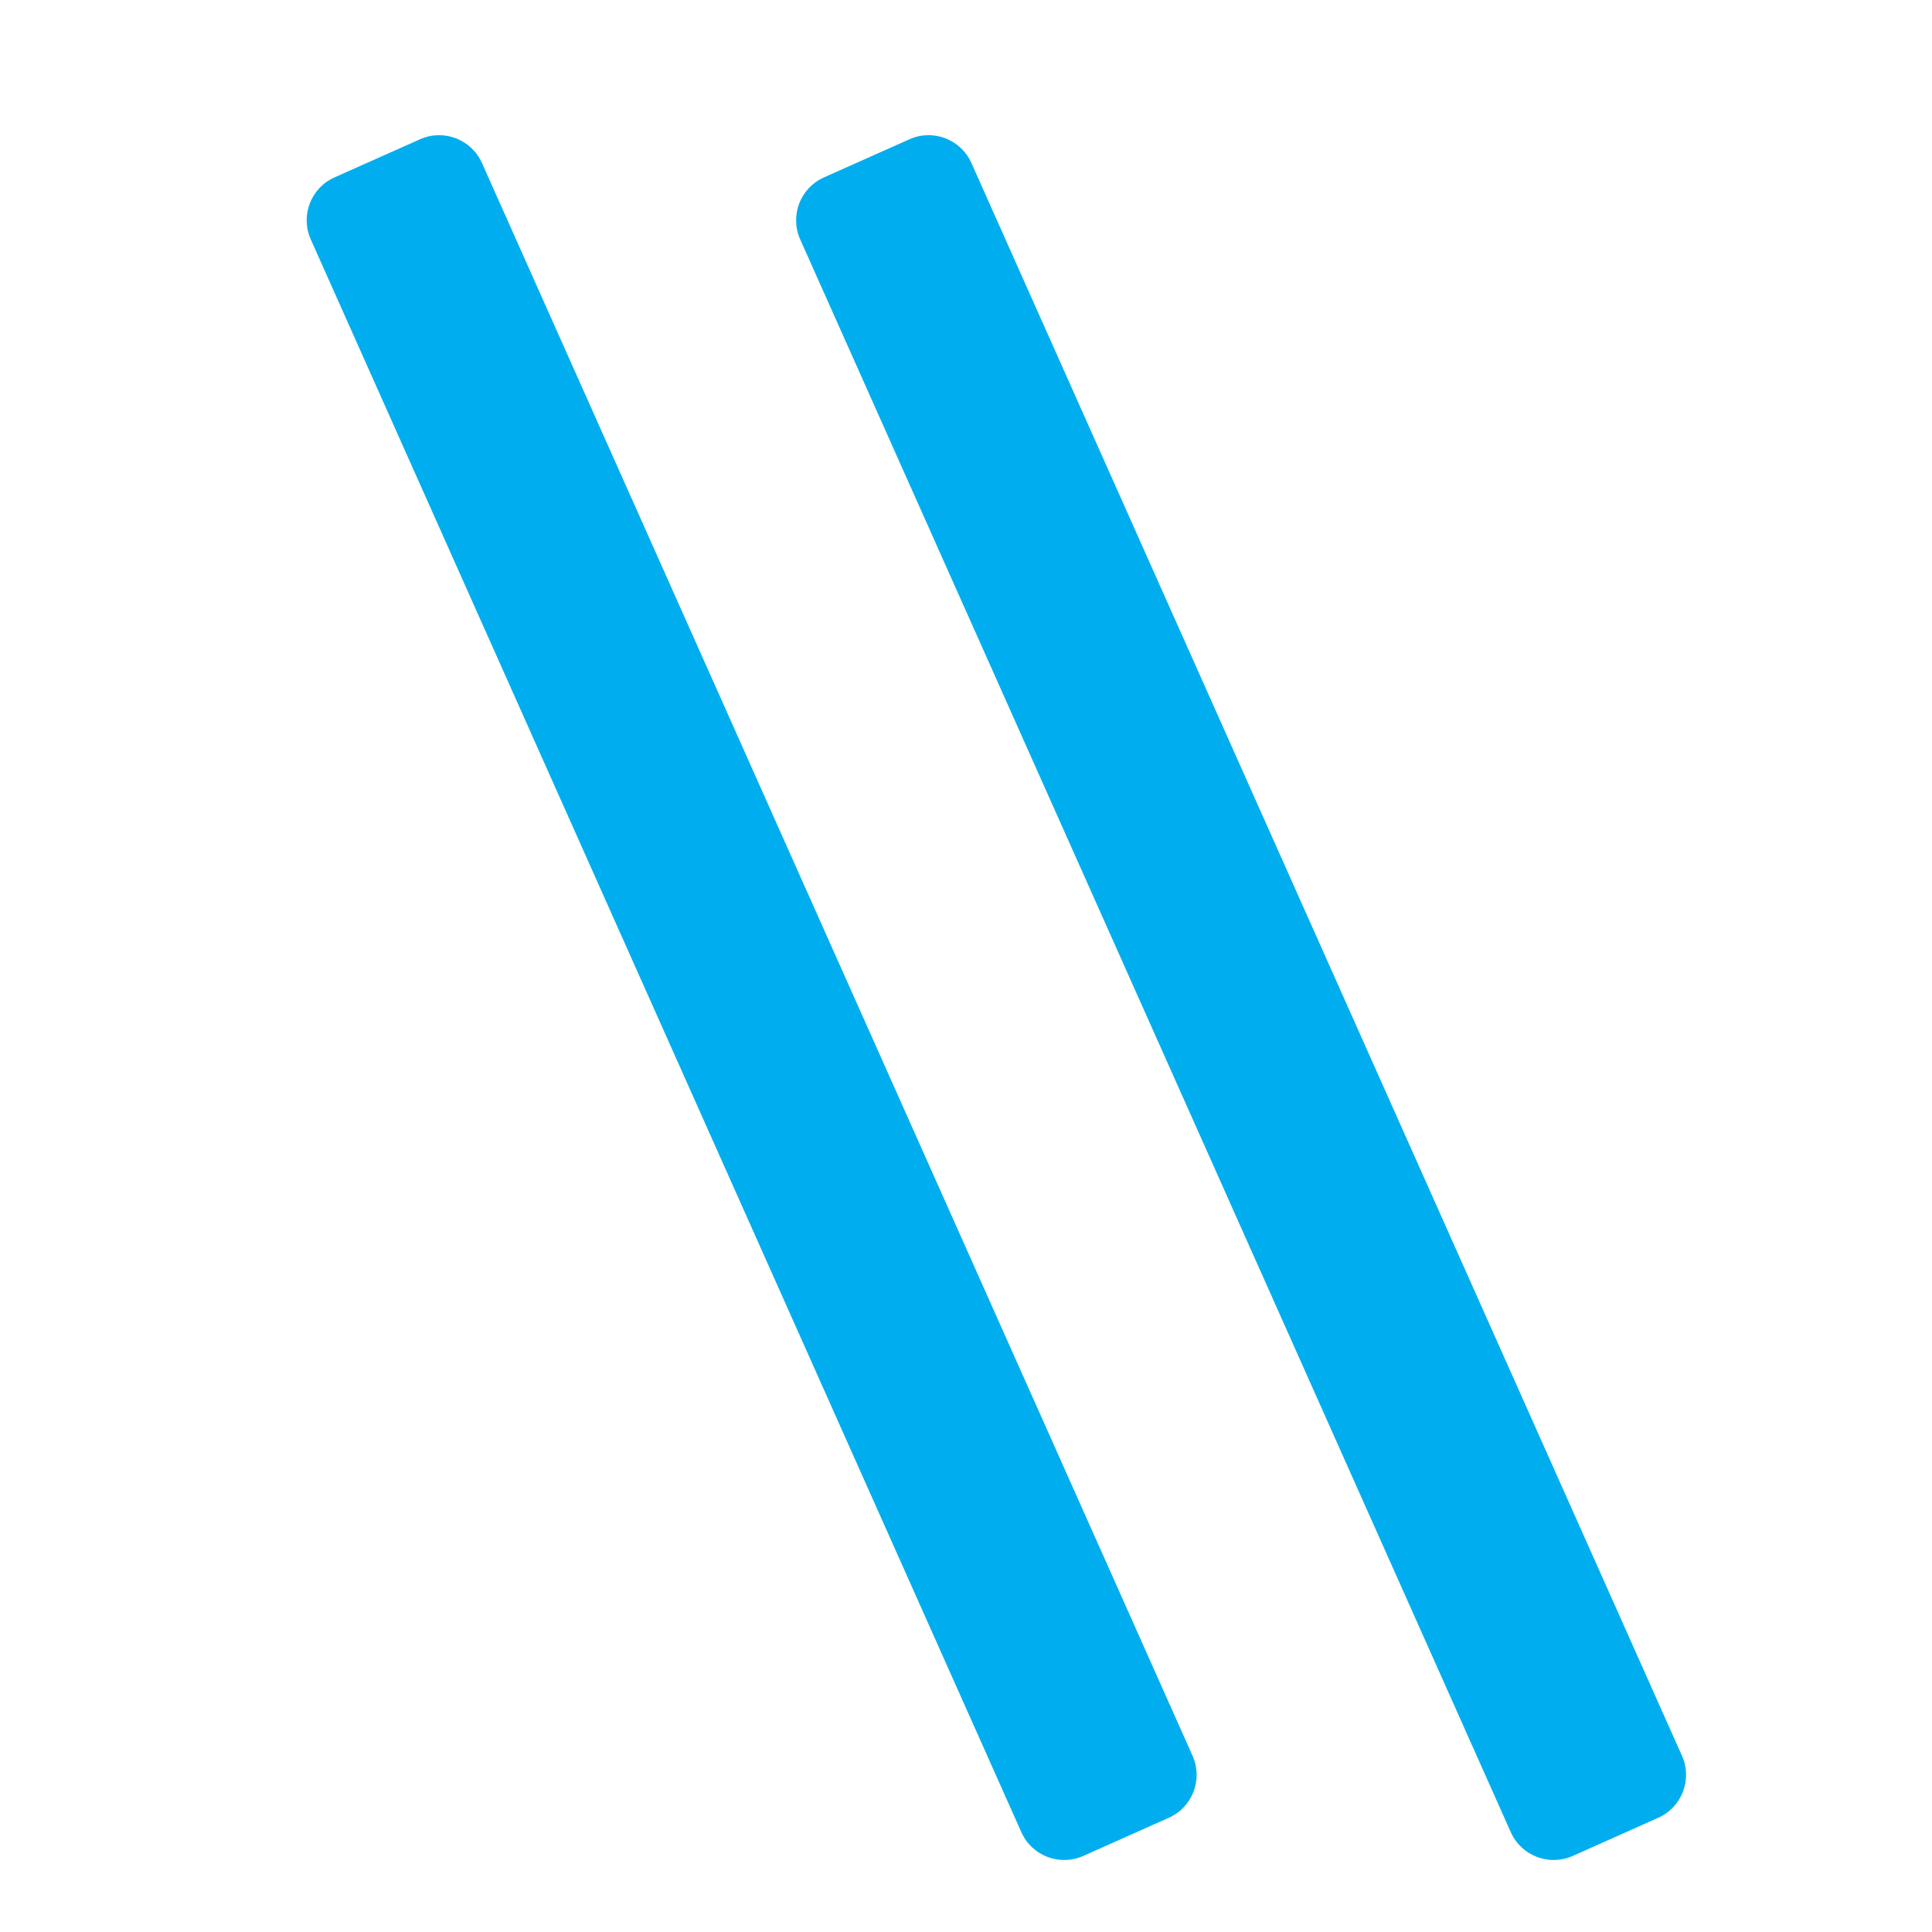
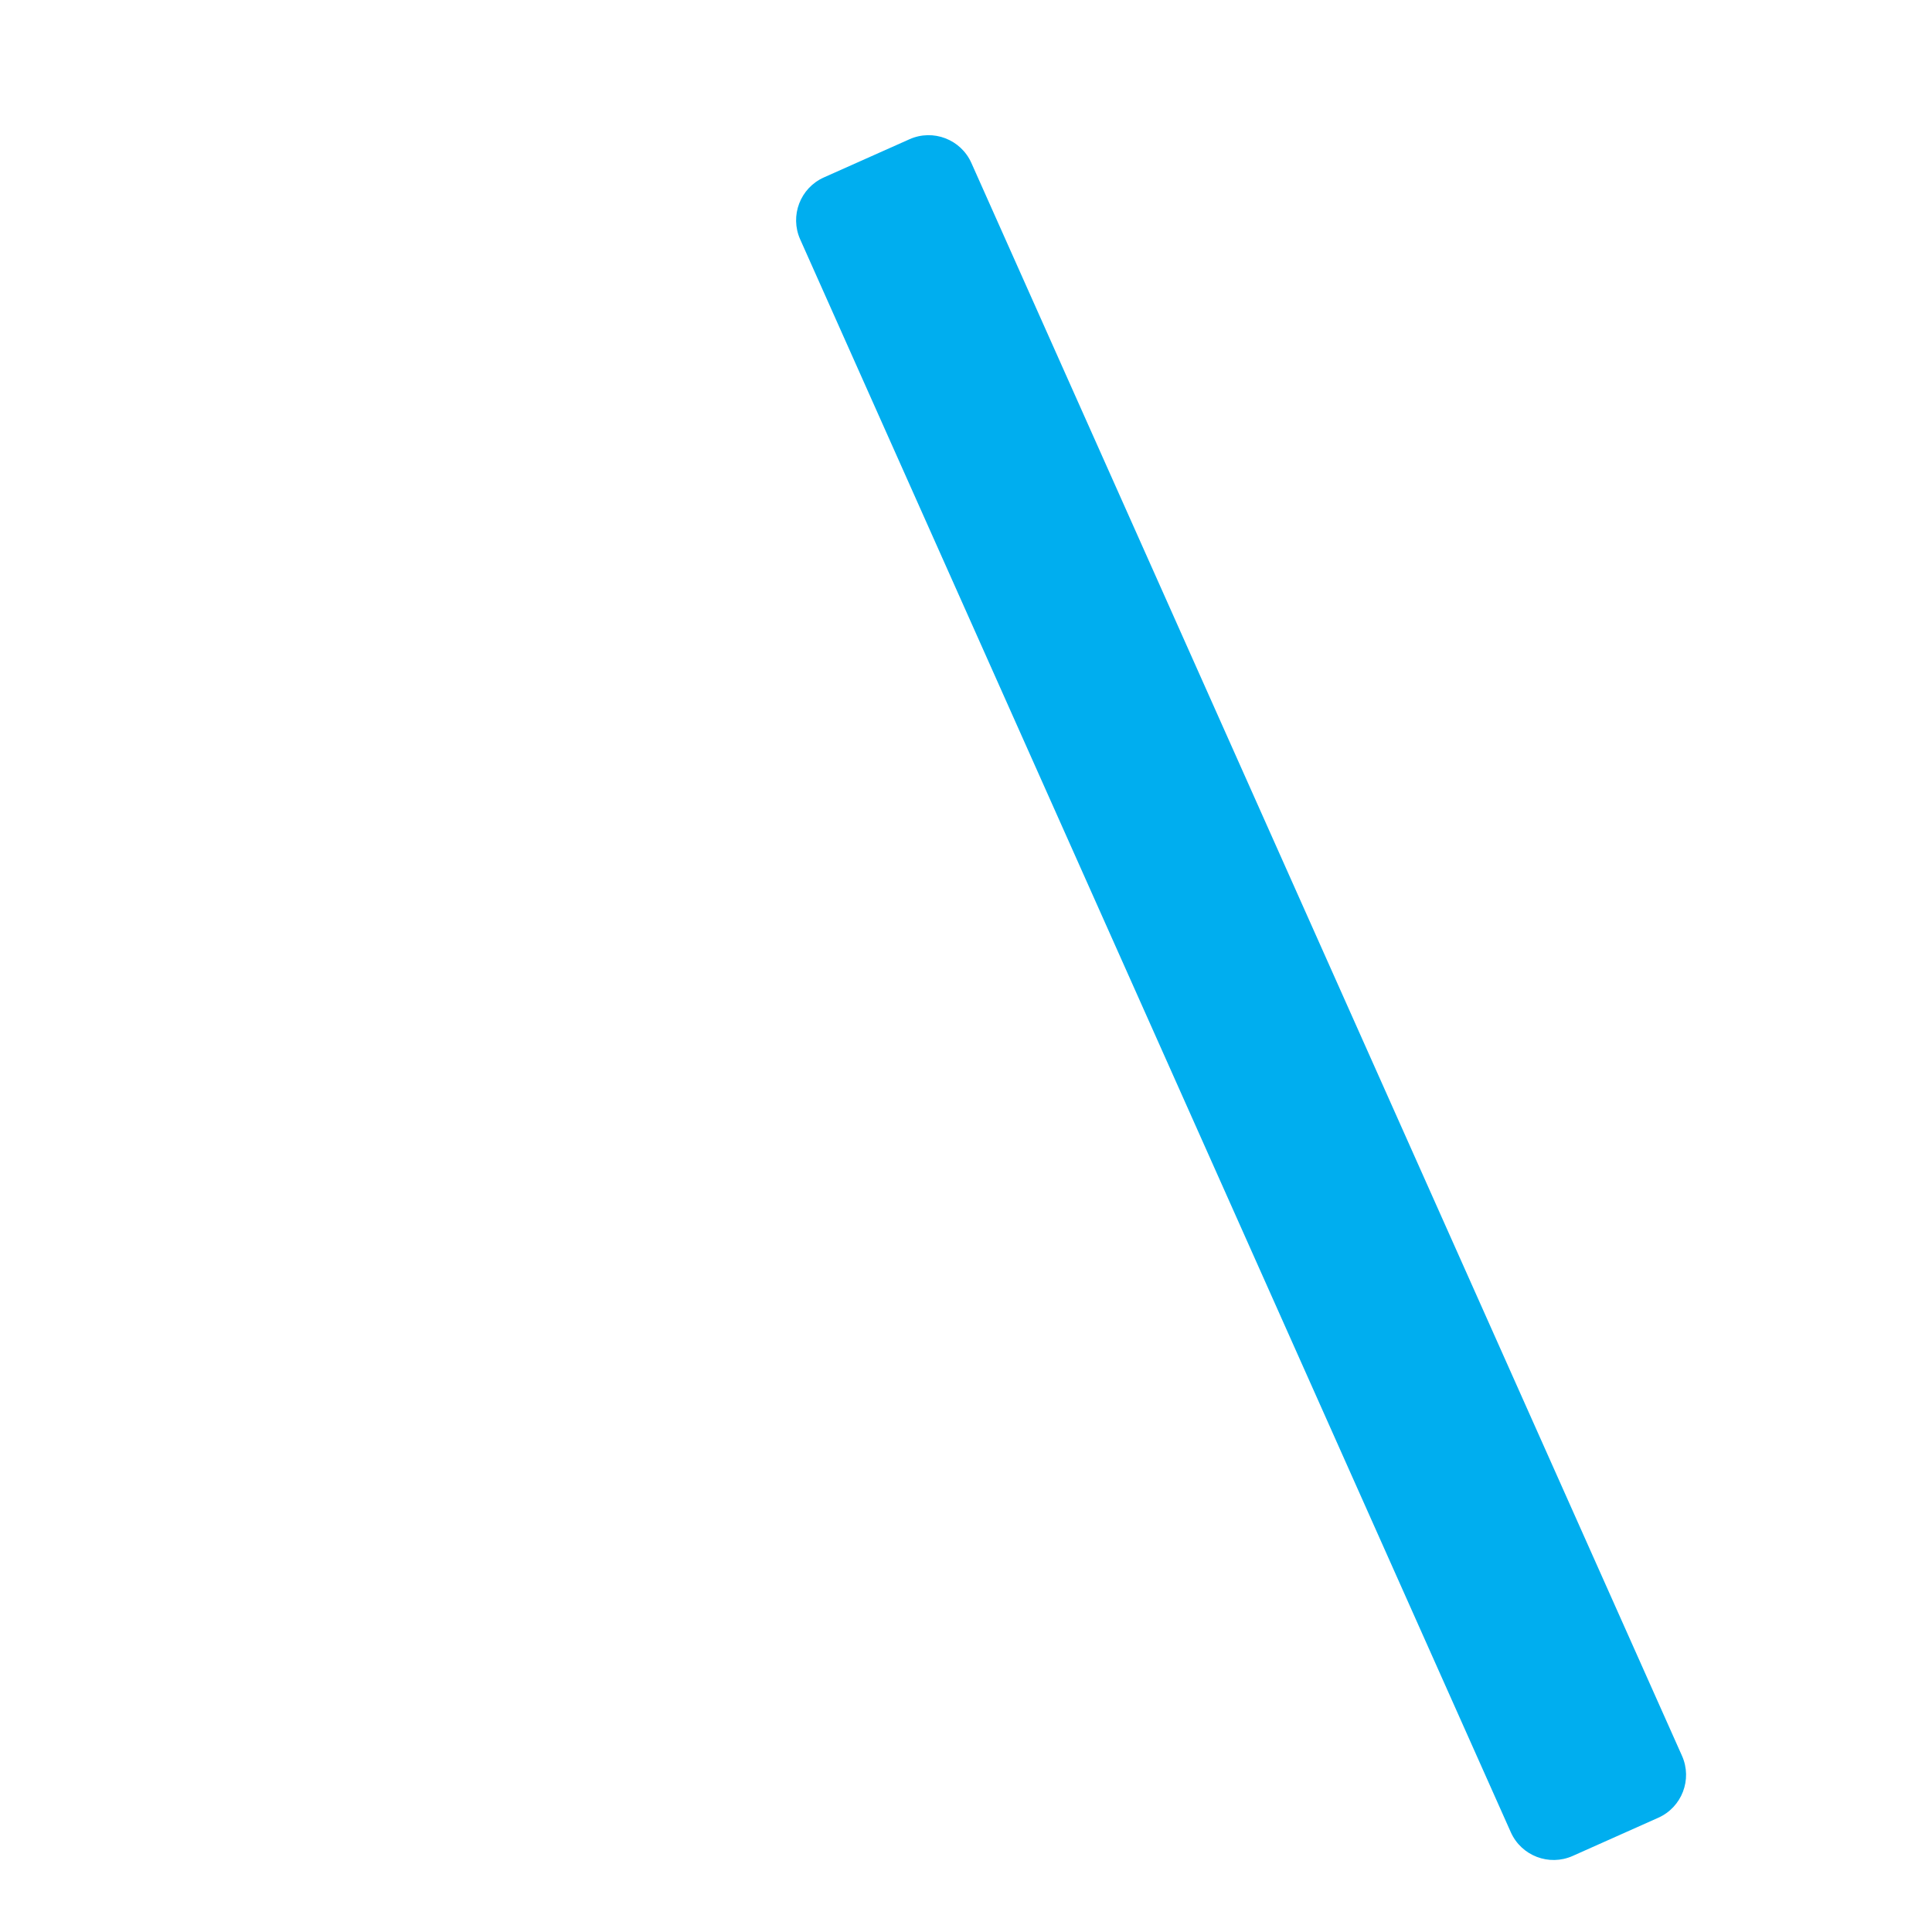
<svg xmlns="http://www.w3.org/2000/svg" width="100%" height="100%" viewBox="0 0 134 134" version="1.1" xml:space="preserve" style="fill-rule:evenodd;clip-rule:evenodd;stroke-linejoin:round;stroke-miterlimit:2;">
-   <path d="M33.426,11.302c-0.731,-1.638 -2.654,-2.375 -4.293,-1.644l-5.937,2.648c-1.638,0.731 -2.375,2.655 -1.644,4.293l49.288,110.481c0.731,1.638 2.655,2.375 4.293,1.644l5.937,-2.649c1.639,-0.731 2.376,-2.655 1.645,-4.293l-49.289,-110.48Z" style="fill:#00aeef;" />
  <path d="M67.373,11.302c-0.731,-1.638 -2.655,-2.375 -4.293,-1.644l-5.937,2.648c-1.639,0.731 -2.375,2.655 -1.645,4.293l49.289,110.481c0.731,1.638 2.654,2.375 4.293,1.644l5.937,-2.649c1.638,-0.731 2.375,-2.655 1.644,-4.293l-49.288,-110.48Z" style="fill:#00aeef;" />
</svg>